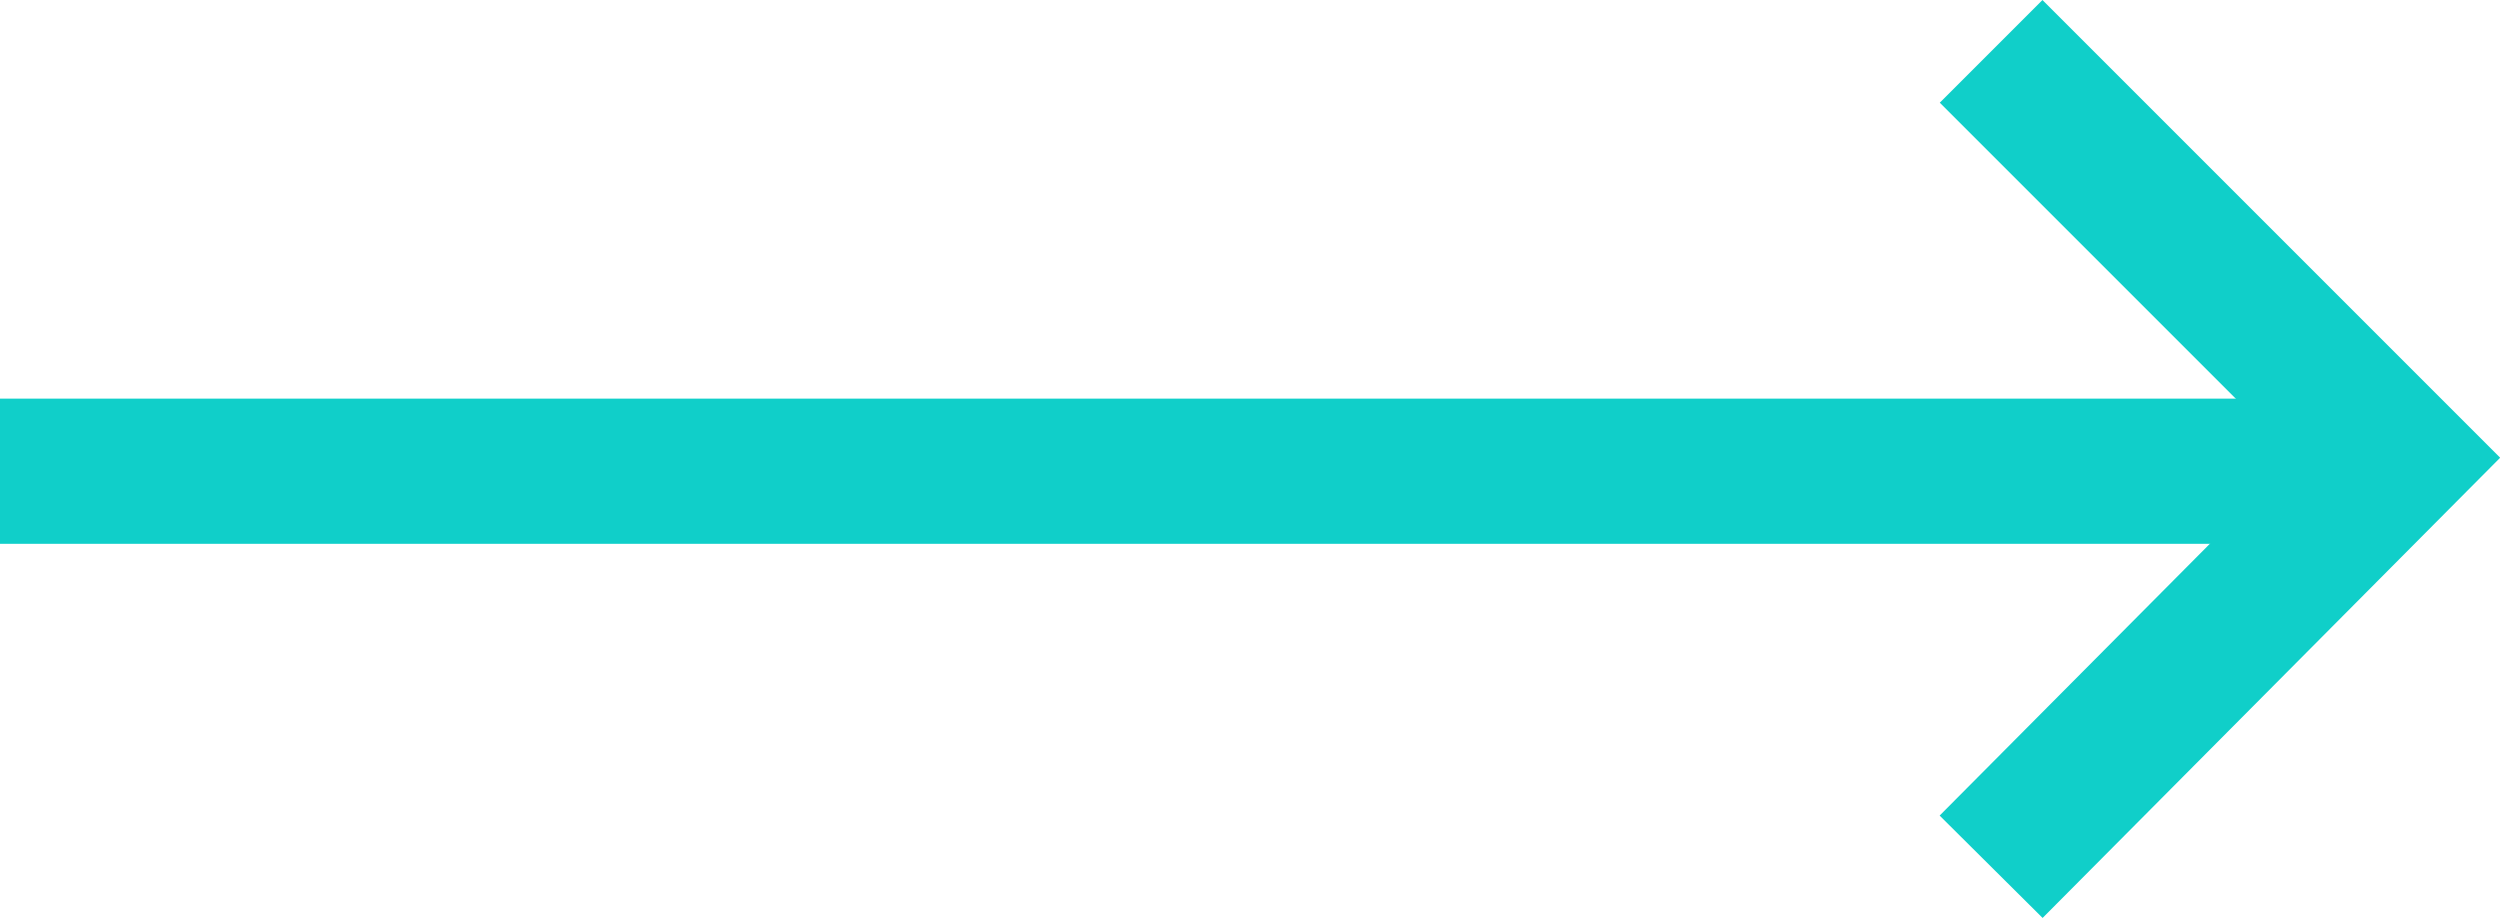
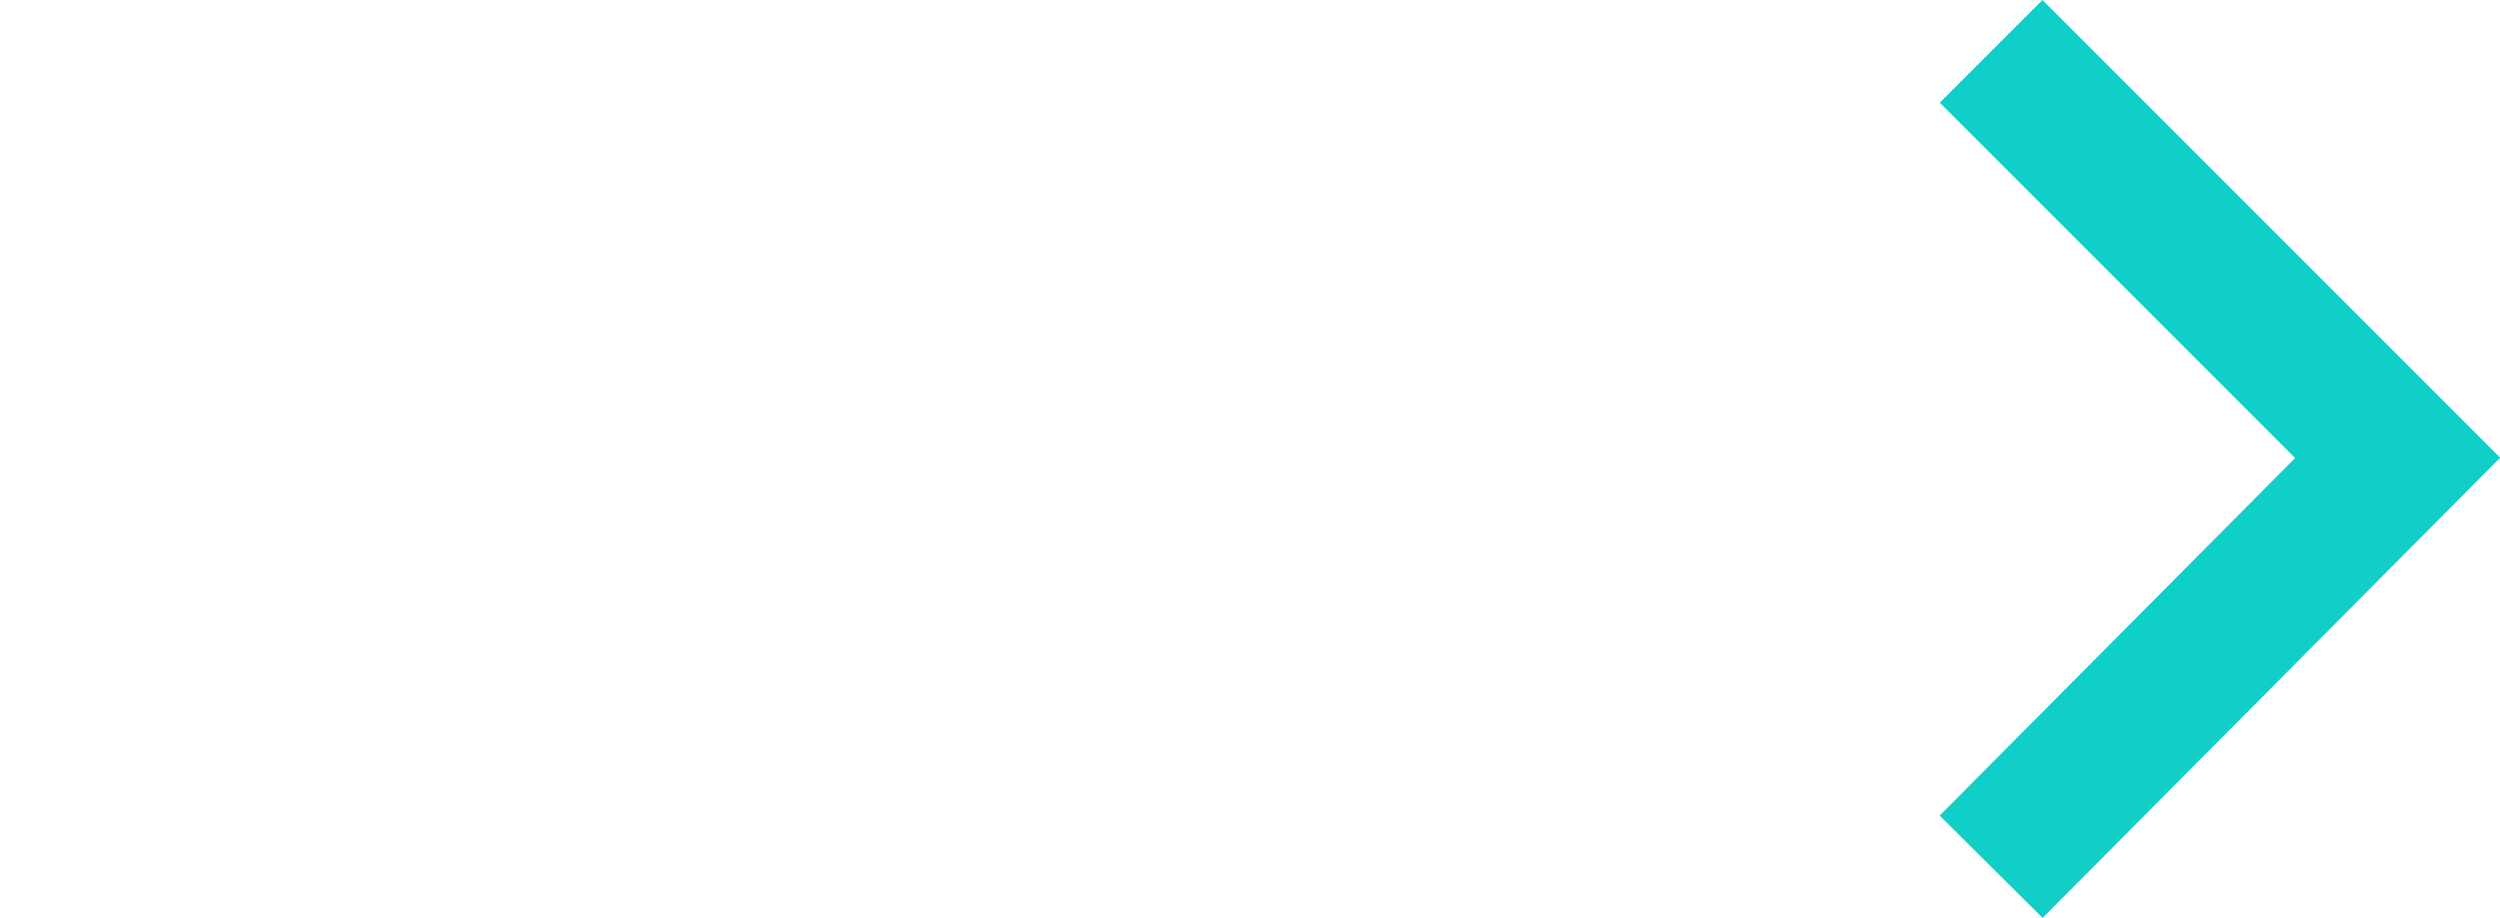
<svg xmlns="http://www.w3.org/2000/svg" width="51.658" height="18.967" viewBox="0 0 51.658 18.967">
  <g transform="translate(0 1.061)">
-     <line x2="47.581" transform="translate(0 8.676)" fill="none" stroke="#10cfc9" stroke-width="3" />
    <path d="M.7.7,9.1,9.1.7,17.549" transform="translate(40.443 -0.7)" fill="none" stroke="#10cfc9" stroke-miterlimit="10" stroke-width="3" />
  </g>
</svg>